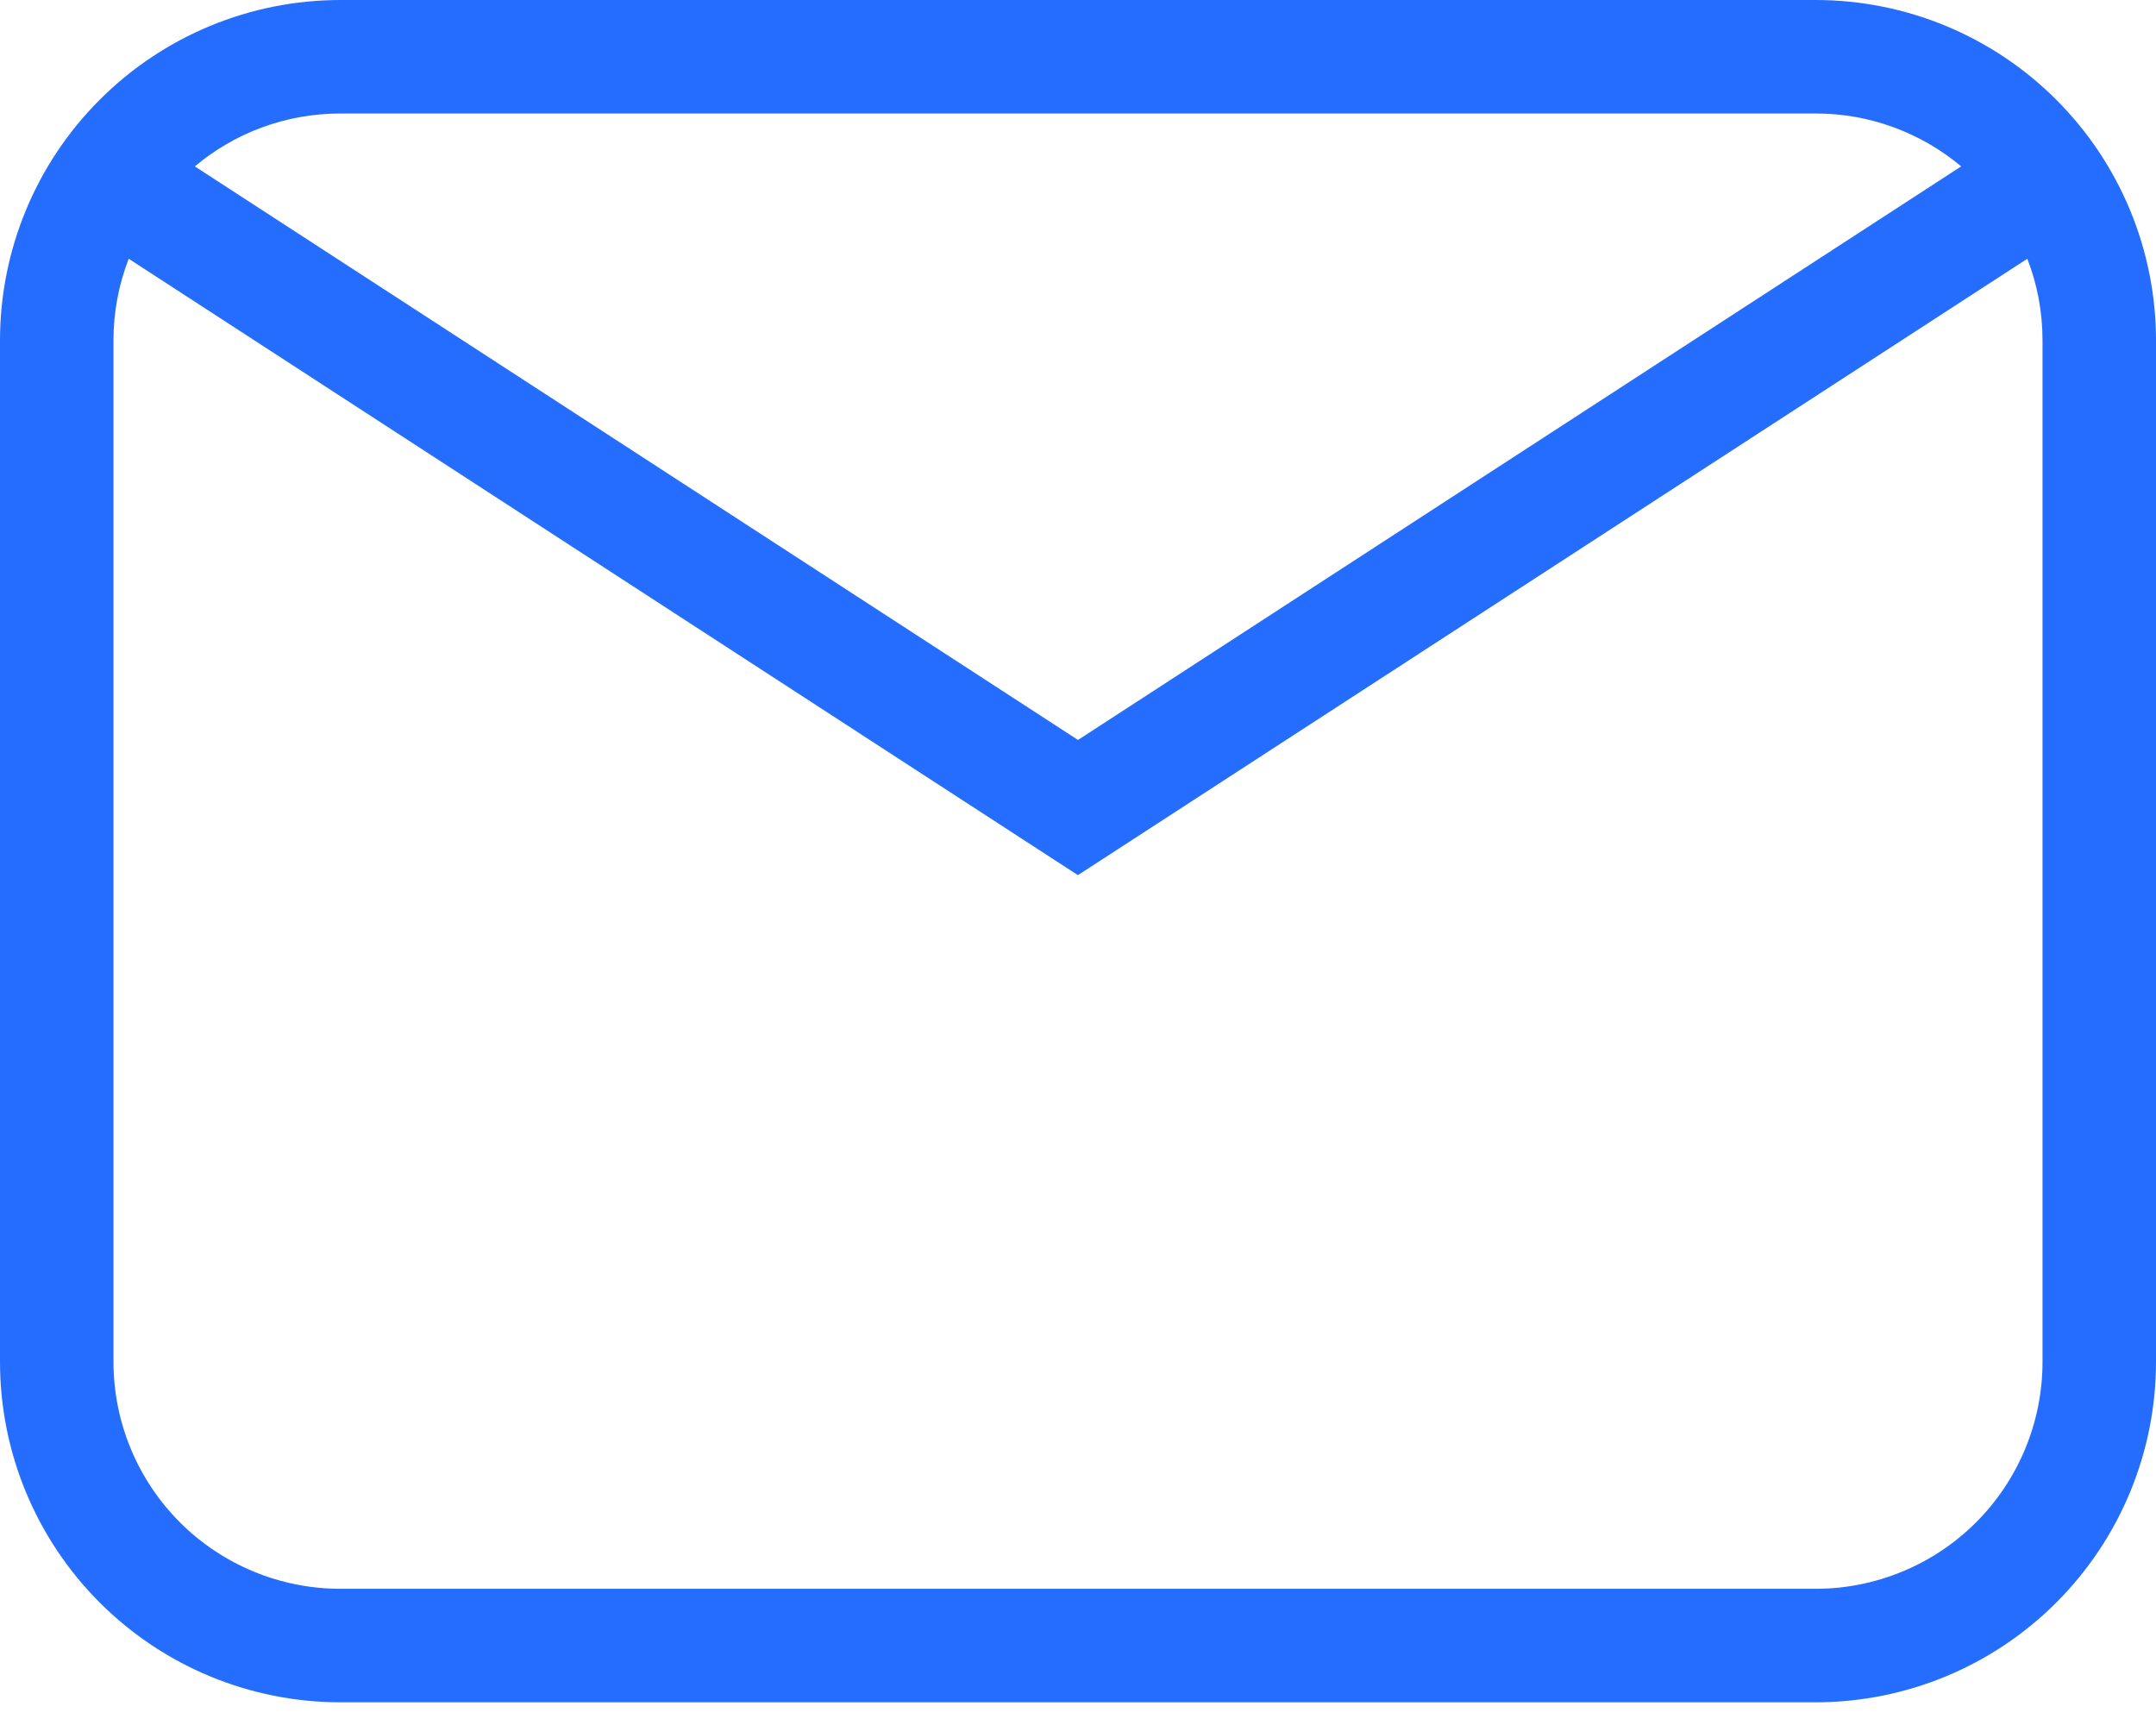
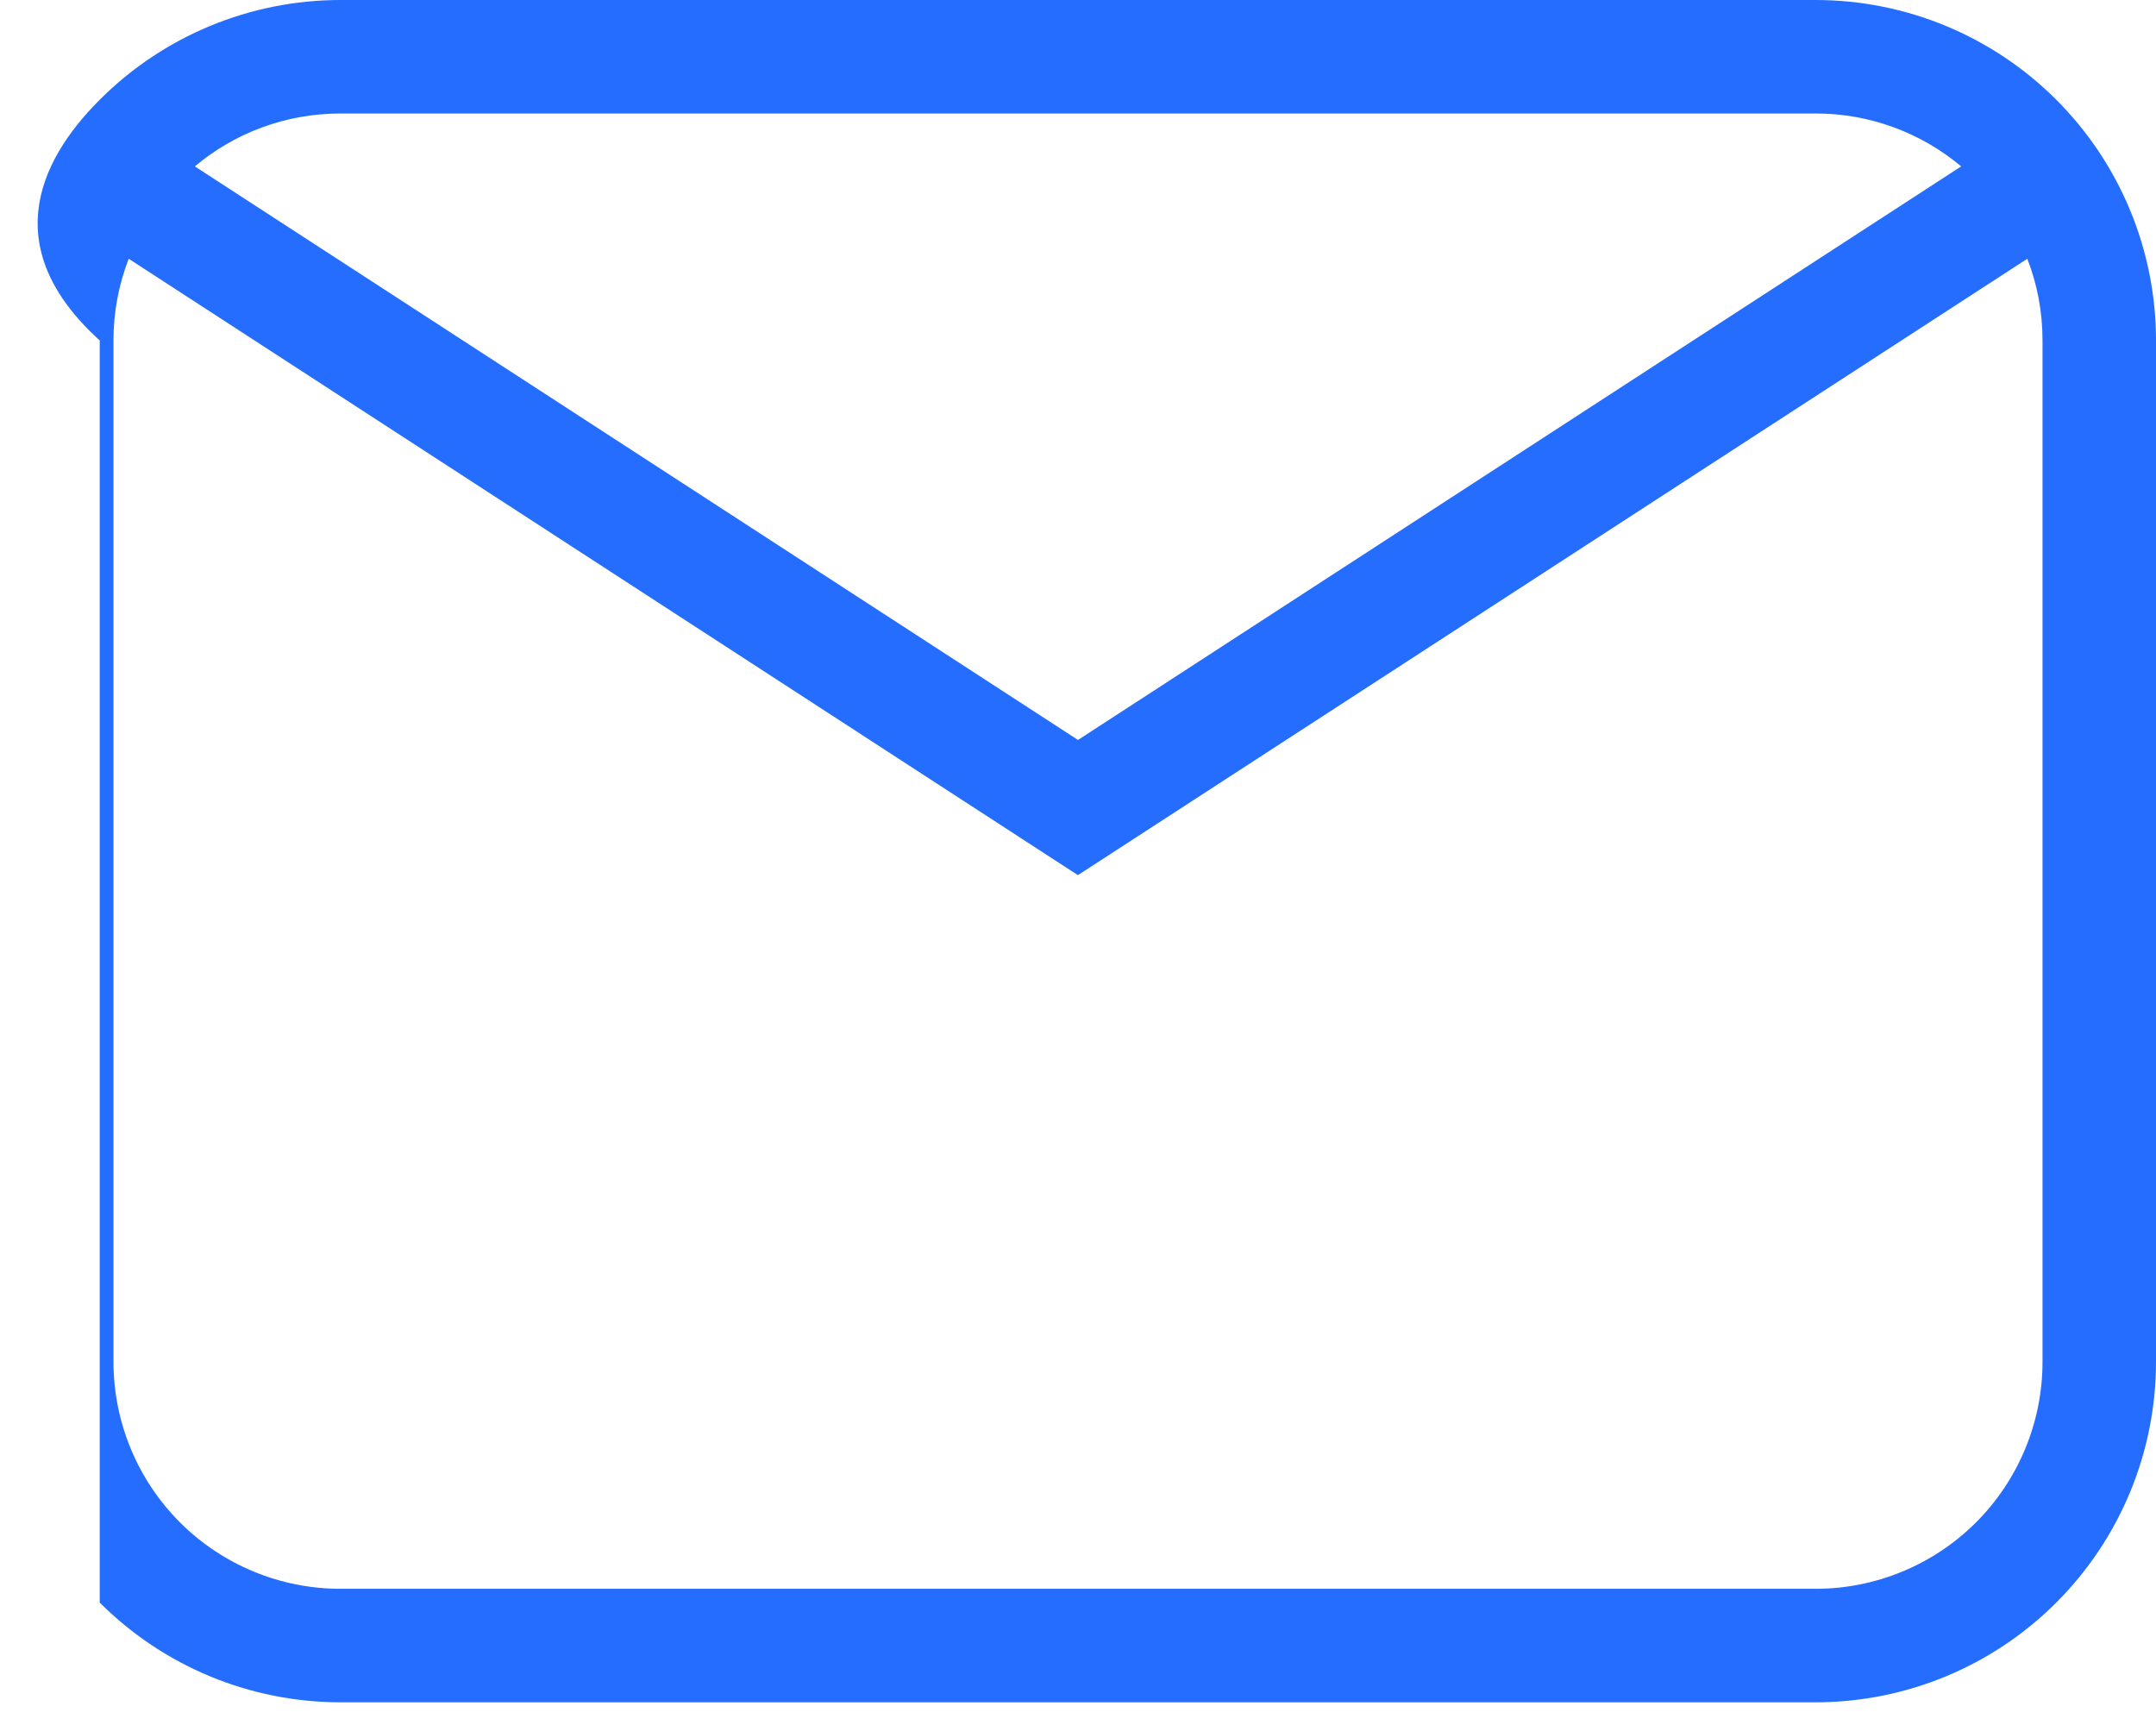
<svg xmlns="http://www.w3.org/2000/svg" width="55" height="44" viewBox="0 0 55 44" fill="none">
-   <path d="M8.684 0H46.316C48.619 0 50.828 0.915 52.456 2.544C54.085 4.172 55 6.381 55 8.684V34.737C55 37.04 54.085 39.249 52.456 40.877C50.828 42.506 48.619 43.421 46.316 43.421H8.684C6.381 43.421 4.172 42.506 2.544 40.877C0.915 39.249 0 37.04 0 34.737V8.684C0 6.381 0.915 4.172 2.544 2.544C4.172 0.915 6.381 0 8.684 0ZM8.684 2.895C7.272 2.895 5.975 3.401 4.97 4.244L27.5 18.874L50.03 4.244C48.989 3.371 47.674 2.893 46.316 2.895H8.684ZM27.5 22.324L3.283 6.6C3.026 7.265 2.894 7.971 2.895 8.684V34.737C2.895 36.272 3.505 37.745 4.59 38.831C5.676 39.916 7.149 40.526 8.684 40.526H46.316C47.851 40.526 49.324 39.916 50.41 38.831C51.495 37.745 52.105 36.272 52.105 34.737V8.684C52.105 7.949 51.969 7.246 51.717 6.6L27.5 22.321V22.324Z" fill="#246DFF" />
+   <path d="M8.684 0H46.316C48.619 0 50.828 0.915 52.456 2.544C54.085 4.172 55 6.381 55 8.684V34.737C55 37.04 54.085 39.249 52.456 40.877C50.828 42.506 48.619 43.421 46.316 43.421H8.684C6.381 43.421 4.172 42.506 2.544 40.877V8.684C0 6.381 0.915 4.172 2.544 2.544C4.172 0.915 6.381 0 8.684 0ZM8.684 2.895C7.272 2.895 5.975 3.401 4.97 4.244L27.5 18.874L50.03 4.244C48.989 3.371 47.674 2.893 46.316 2.895H8.684ZM27.5 22.324L3.283 6.6C3.026 7.265 2.894 7.971 2.895 8.684V34.737C2.895 36.272 3.505 37.745 4.59 38.831C5.676 39.916 7.149 40.526 8.684 40.526H46.316C47.851 40.526 49.324 39.916 50.41 38.831C51.495 37.745 52.105 36.272 52.105 34.737V8.684C52.105 7.949 51.969 7.246 51.717 6.6L27.5 22.321V22.324Z" fill="#246DFF" />
</svg>